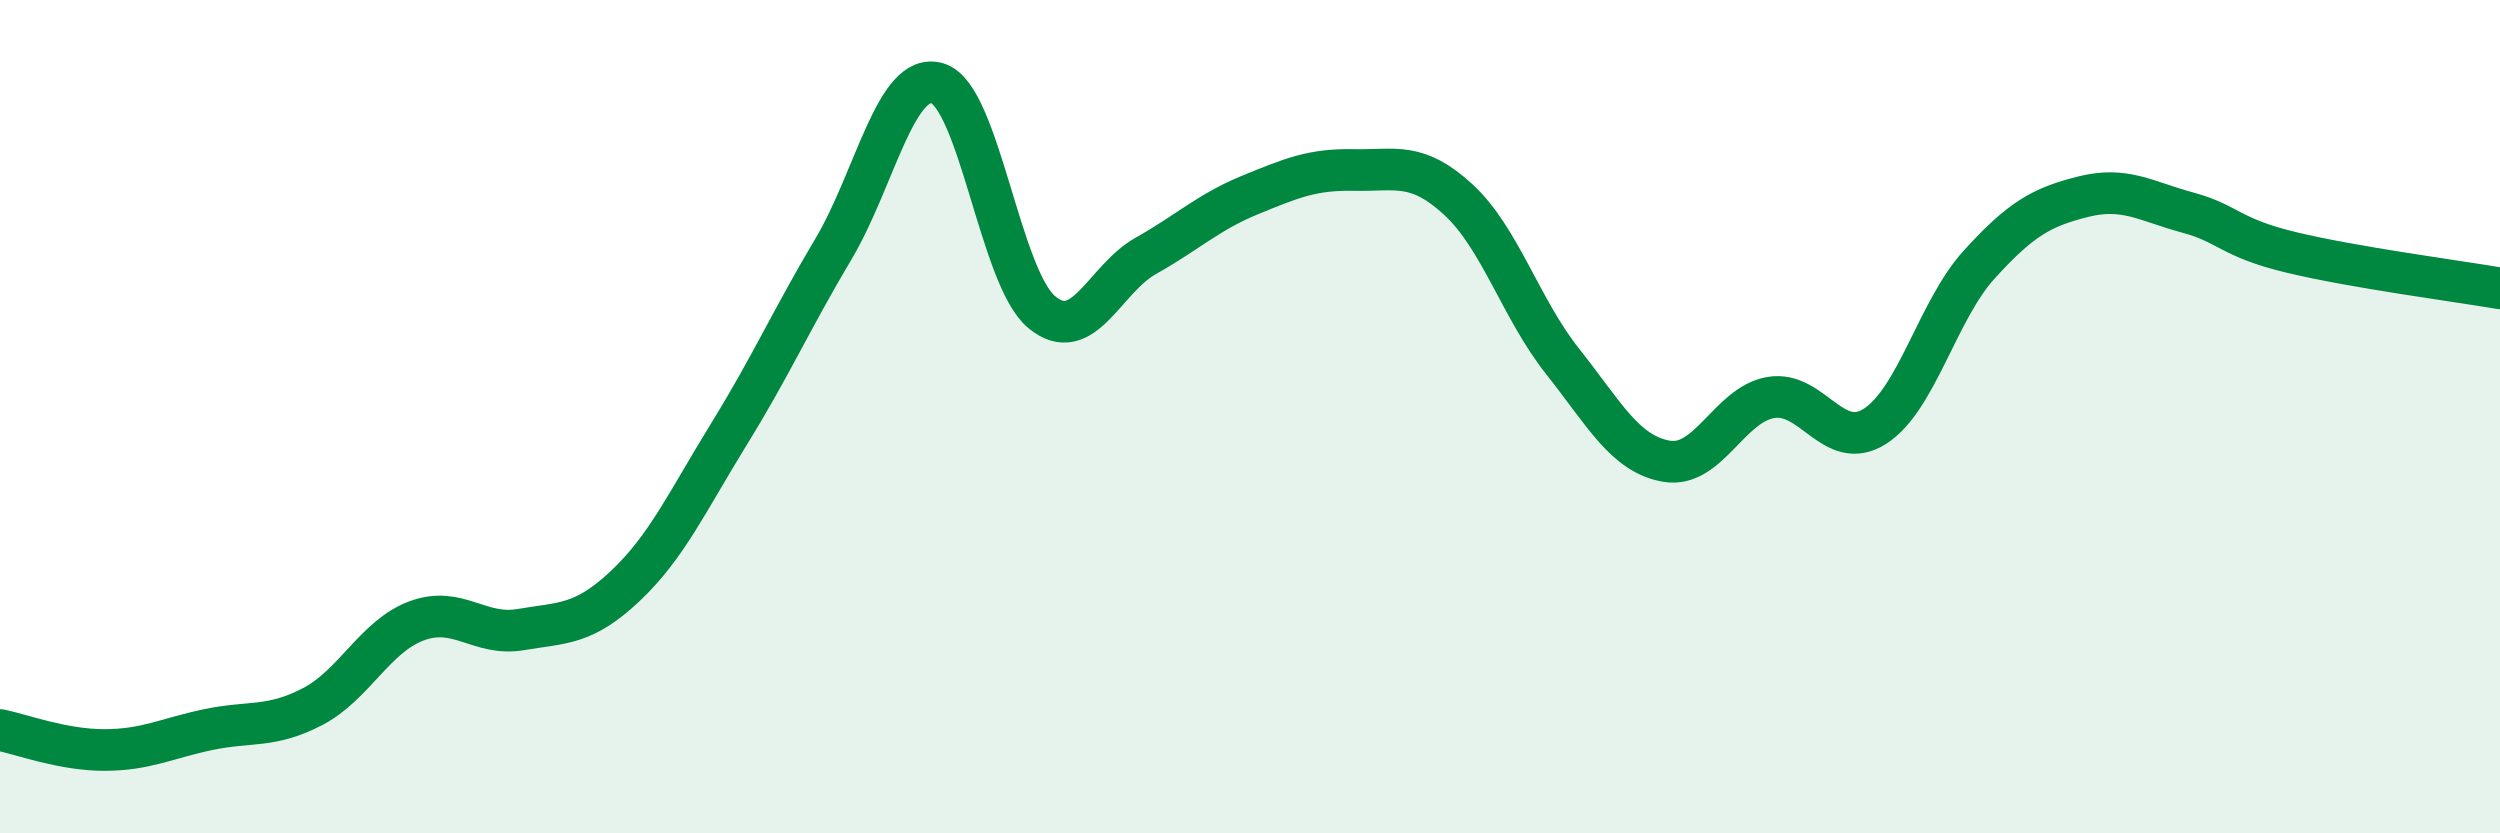
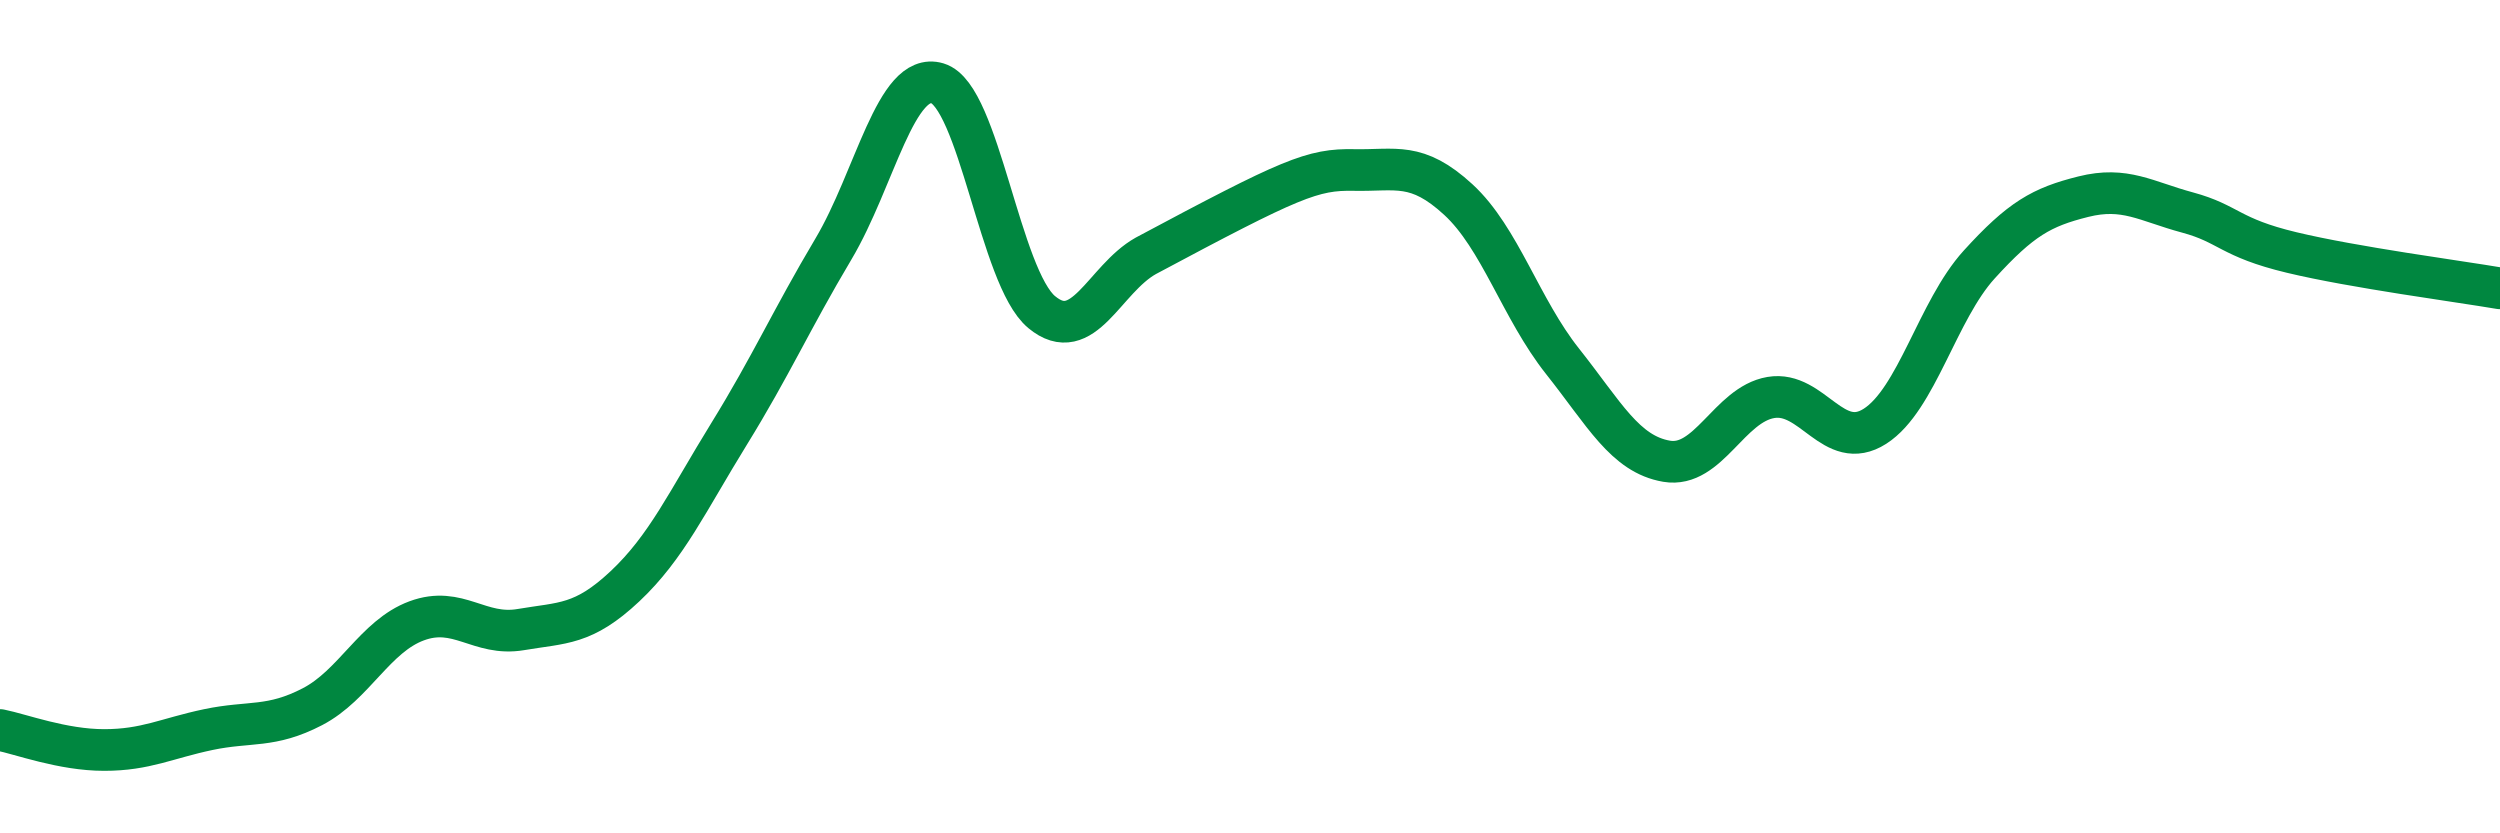
<svg xmlns="http://www.w3.org/2000/svg" width="60" height="20" viewBox="0 0 60 20">
-   <path d="M 0,17.52 C 0.5,17.62 1.5,18 2.5,18 C 3.5,18 4,17.72 5,17.51 C 6,17.3 6.5,17.48 7.5,16.96 C 8.5,16.44 9,15.27 10,14.9 C 11,14.53 11.5,15.28 12.5,15.11 C 13.5,14.94 14,15.01 15,14.07 C 16,13.13 16.5,12.03 17.5,10.41 C 18.5,8.79 19,7.66 20,5.98 C 21,4.3 21.5,1.7 22.5,2 C 23.5,2.3 24,6.66 25,7.49 C 26,8.32 26.5,6.7 27.5,6.14 C 28.5,5.58 29,5.09 30,4.68 C 31,4.27 31.5,4.06 32.5,4.08 C 33.5,4.1 34,3.87 35,4.79 C 36,5.71 36.5,7.41 37.5,8.67 C 38.5,9.93 39,10.9 40,11.07 C 41,11.24 41.5,9.71 42.5,9.54 C 43.5,9.37 44,10.87 45,10.23 C 46,9.59 46.5,7.45 47.5,6.35 C 48.5,5.25 49,4.97 50,4.72 C 51,4.47 51.5,4.83 52.5,5.1 C 53.5,5.37 53.5,5.7 55,6.06 C 56.5,6.42 59,6.75 60,6.92L60 20L0 20Z" fill="#008740" opacity="0.1" stroke-linecap="round" stroke-linejoin="round" />
-   <path d="M 0,17.52 C 0.5,17.62 1.5,18 2.5,18 C 3.5,18 4,17.72 5,17.51 C 6,17.3 6.5,17.48 7.5,16.96 C 8.5,16.44 9,15.27 10,14.9 C 11,14.53 11.5,15.28 12.5,15.11 C 13.5,14.94 14,15.01 15,14.07 C 16,13.13 16.5,12.03 17.5,10.41 C 18.5,8.79 19,7.66 20,5.98 C 21,4.3 21.5,1.7 22.5,2 C 23.5,2.3 24,6.66 25,7.49 C 26,8.32 26.5,6.7 27.5,6.14 C 28.5,5.58 29,5.09 30,4.68 C 31,4.27 31.5,4.06 32.5,4.08 C 33.5,4.1 34,3.87 35,4.79 C 36,5.71 36.5,7.41 37.5,8.67 C 38.5,9.93 39,10.9 40,11.07 C 41,11.24 41.5,9.71 42.5,9.54 C 43.5,9.37 44,10.87 45,10.23 C 46,9.59 46.5,7.45 47.5,6.35 C 48.5,5.25 49,4.97 50,4.72 C 51,4.47 51.5,4.83 52.5,5.1 C 53.5,5.37 53.5,5.7 55,6.06 C 56.5,6.42 59,6.75 60,6.92" stroke="#008740" stroke-width="1" fill="none" stroke-linecap="round" stroke-linejoin="round" />
+   <path d="M 0,17.52 C 0.5,17.62 1.5,18 2.5,18 C 3.5,18 4,17.72 5,17.51 C 6,17.3 6.5,17.48 7.5,16.96 C 8.5,16.44 9,15.27 10,14.9 C 11,14.53 11.5,15.28 12.5,15.11 C 13.5,14.94 14,15.01 15,14.07 C 16,13.13 16.5,12.03 17.5,10.41 C 18.5,8.79 19,7.66 20,5.98 C 21,4.3 21.5,1.7 22.5,2 C 23.5,2.3 24,6.66 25,7.49 C 26,8.32 26.5,6.7 27.5,6.14 C 31,4.27 31.5,4.06 32.5,4.08 C 33.5,4.1 34,3.87 35,4.79 C 36,5.71 36.5,7.41 37.5,8.67 C 38.5,9.93 39,10.9 40,11.07 C 41,11.24 41.5,9.71 42.5,9.54 C 43.5,9.37 44,10.87 45,10.23 C 46,9.59 46.5,7.45 47.5,6.35 C 48.5,5.25 49,4.97 50,4.72 C 51,4.47 51.5,4.83 52.5,5.1 C 53.5,5.37 53.5,5.7 55,6.06 C 56.5,6.42 59,6.75 60,6.92" stroke="#008740" stroke-width="1" fill="none" stroke-linecap="round" stroke-linejoin="round" />
</svg>